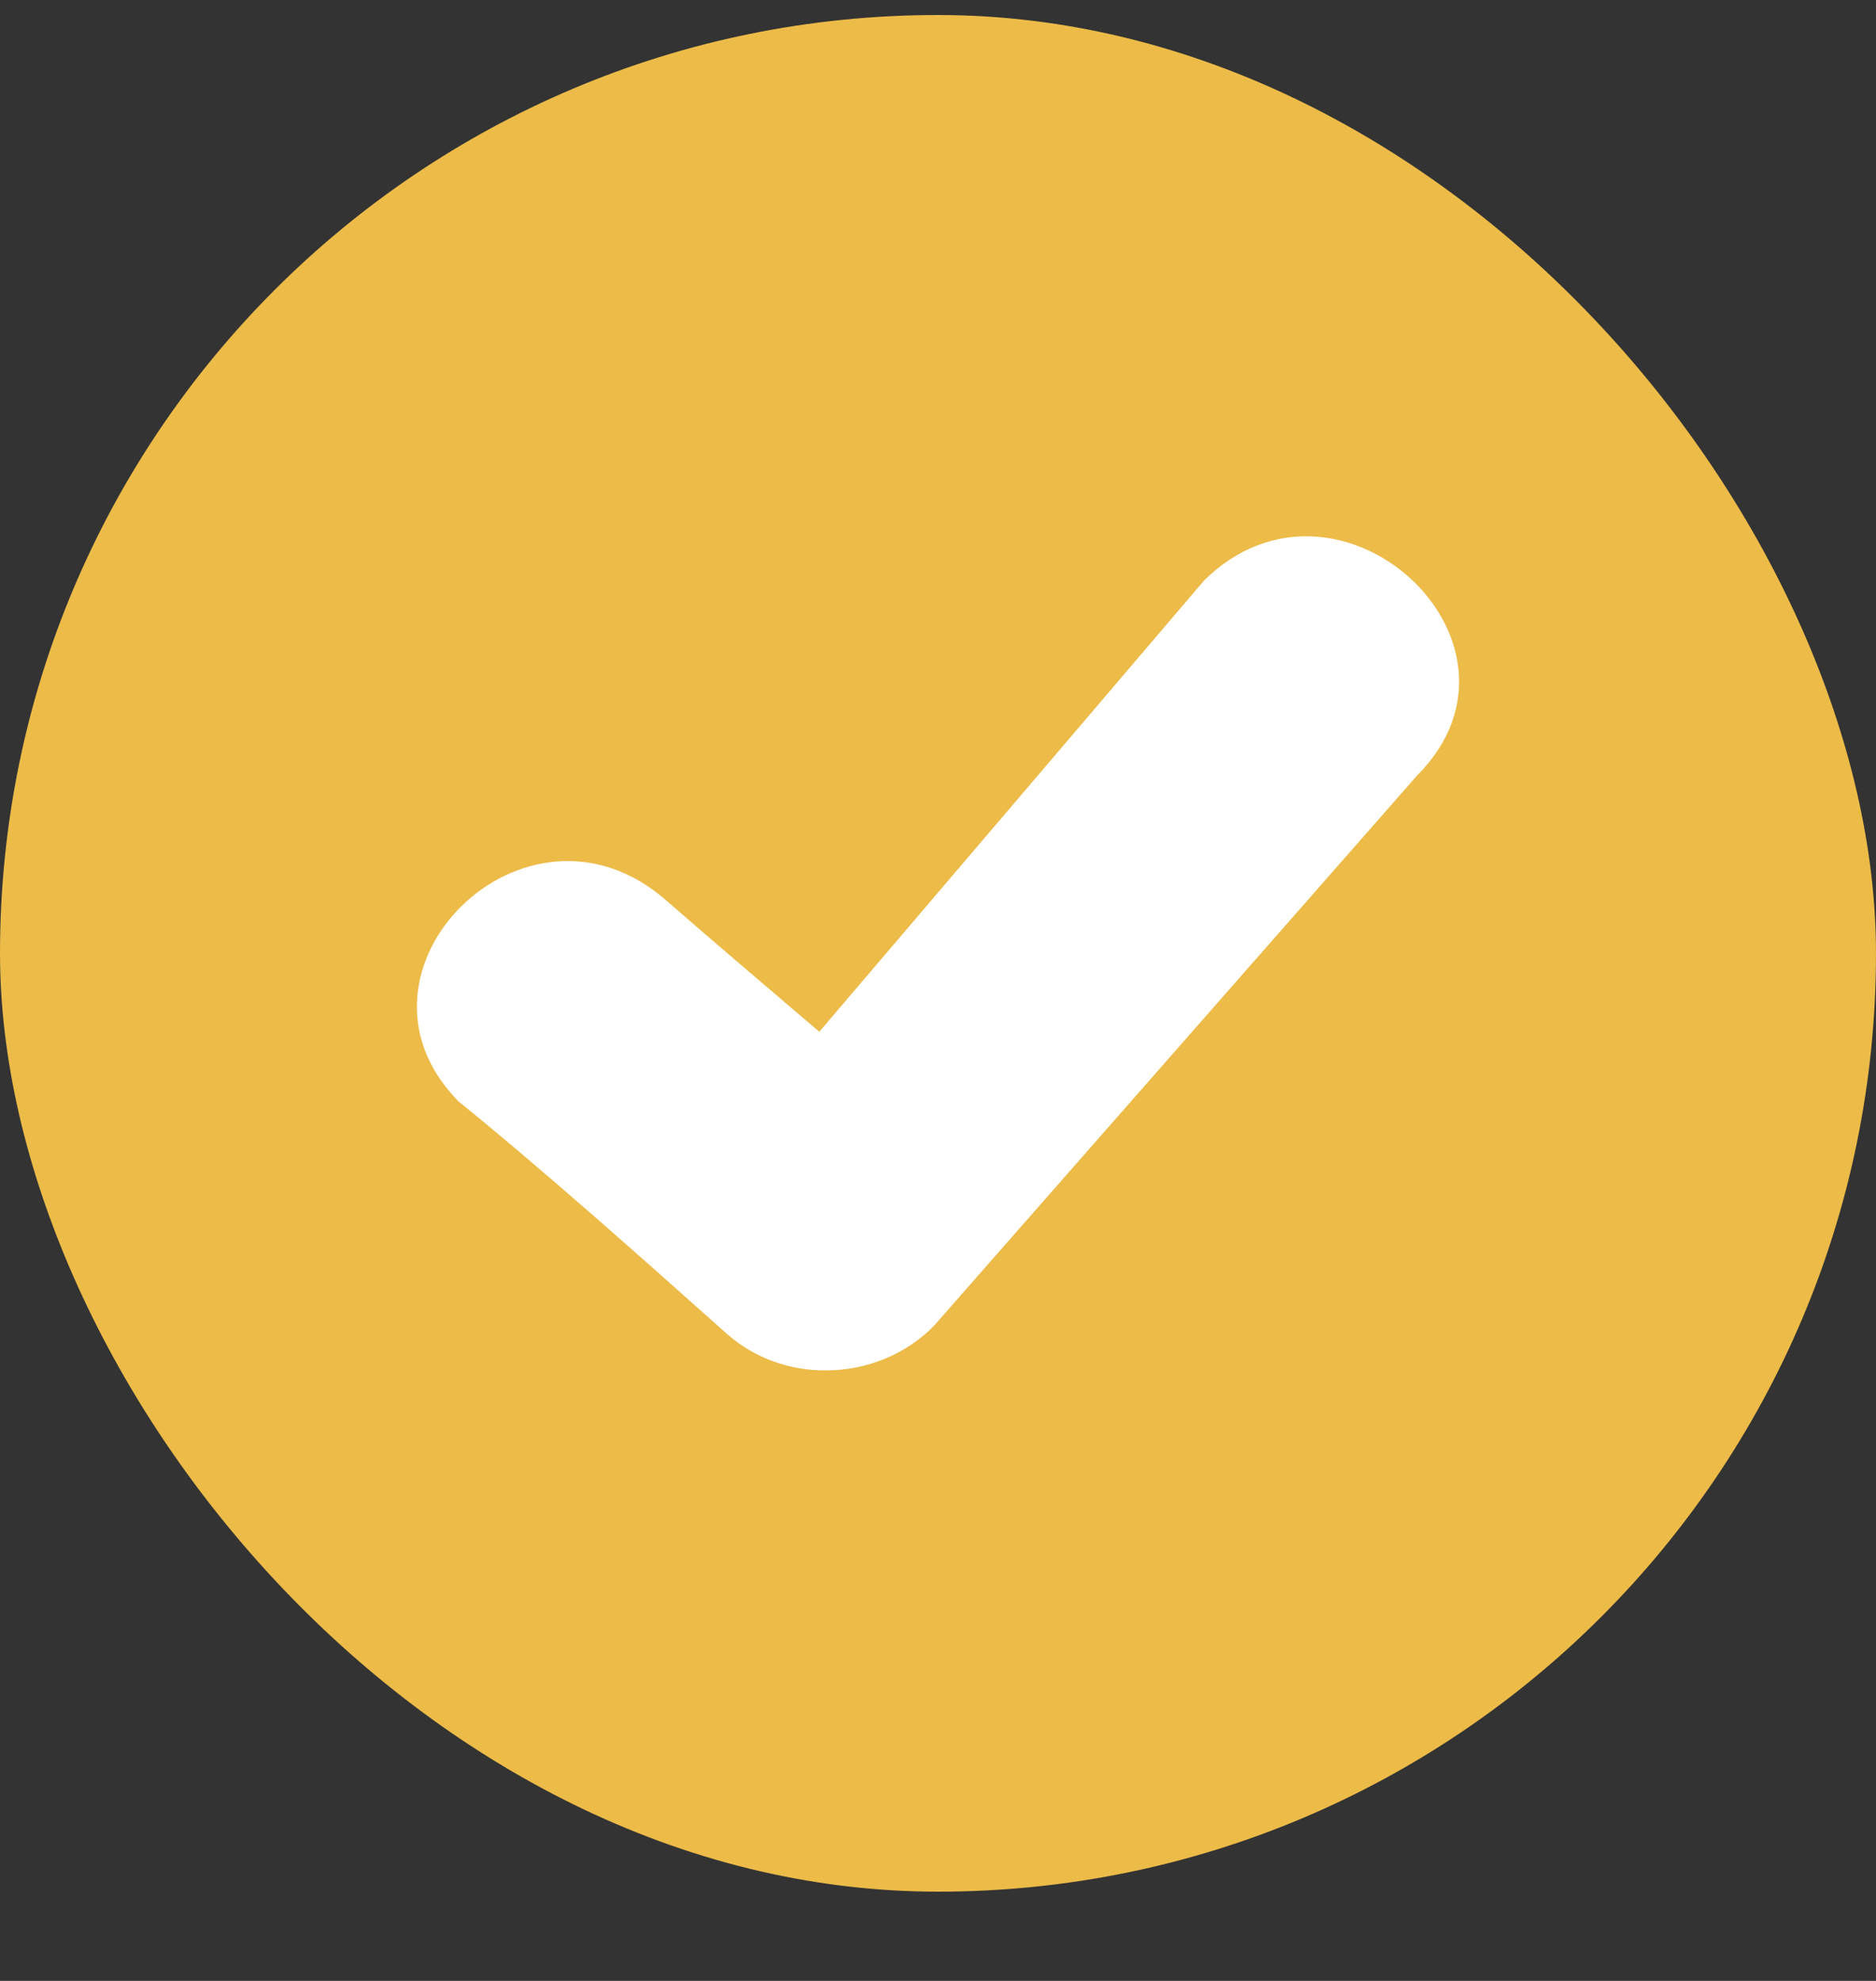
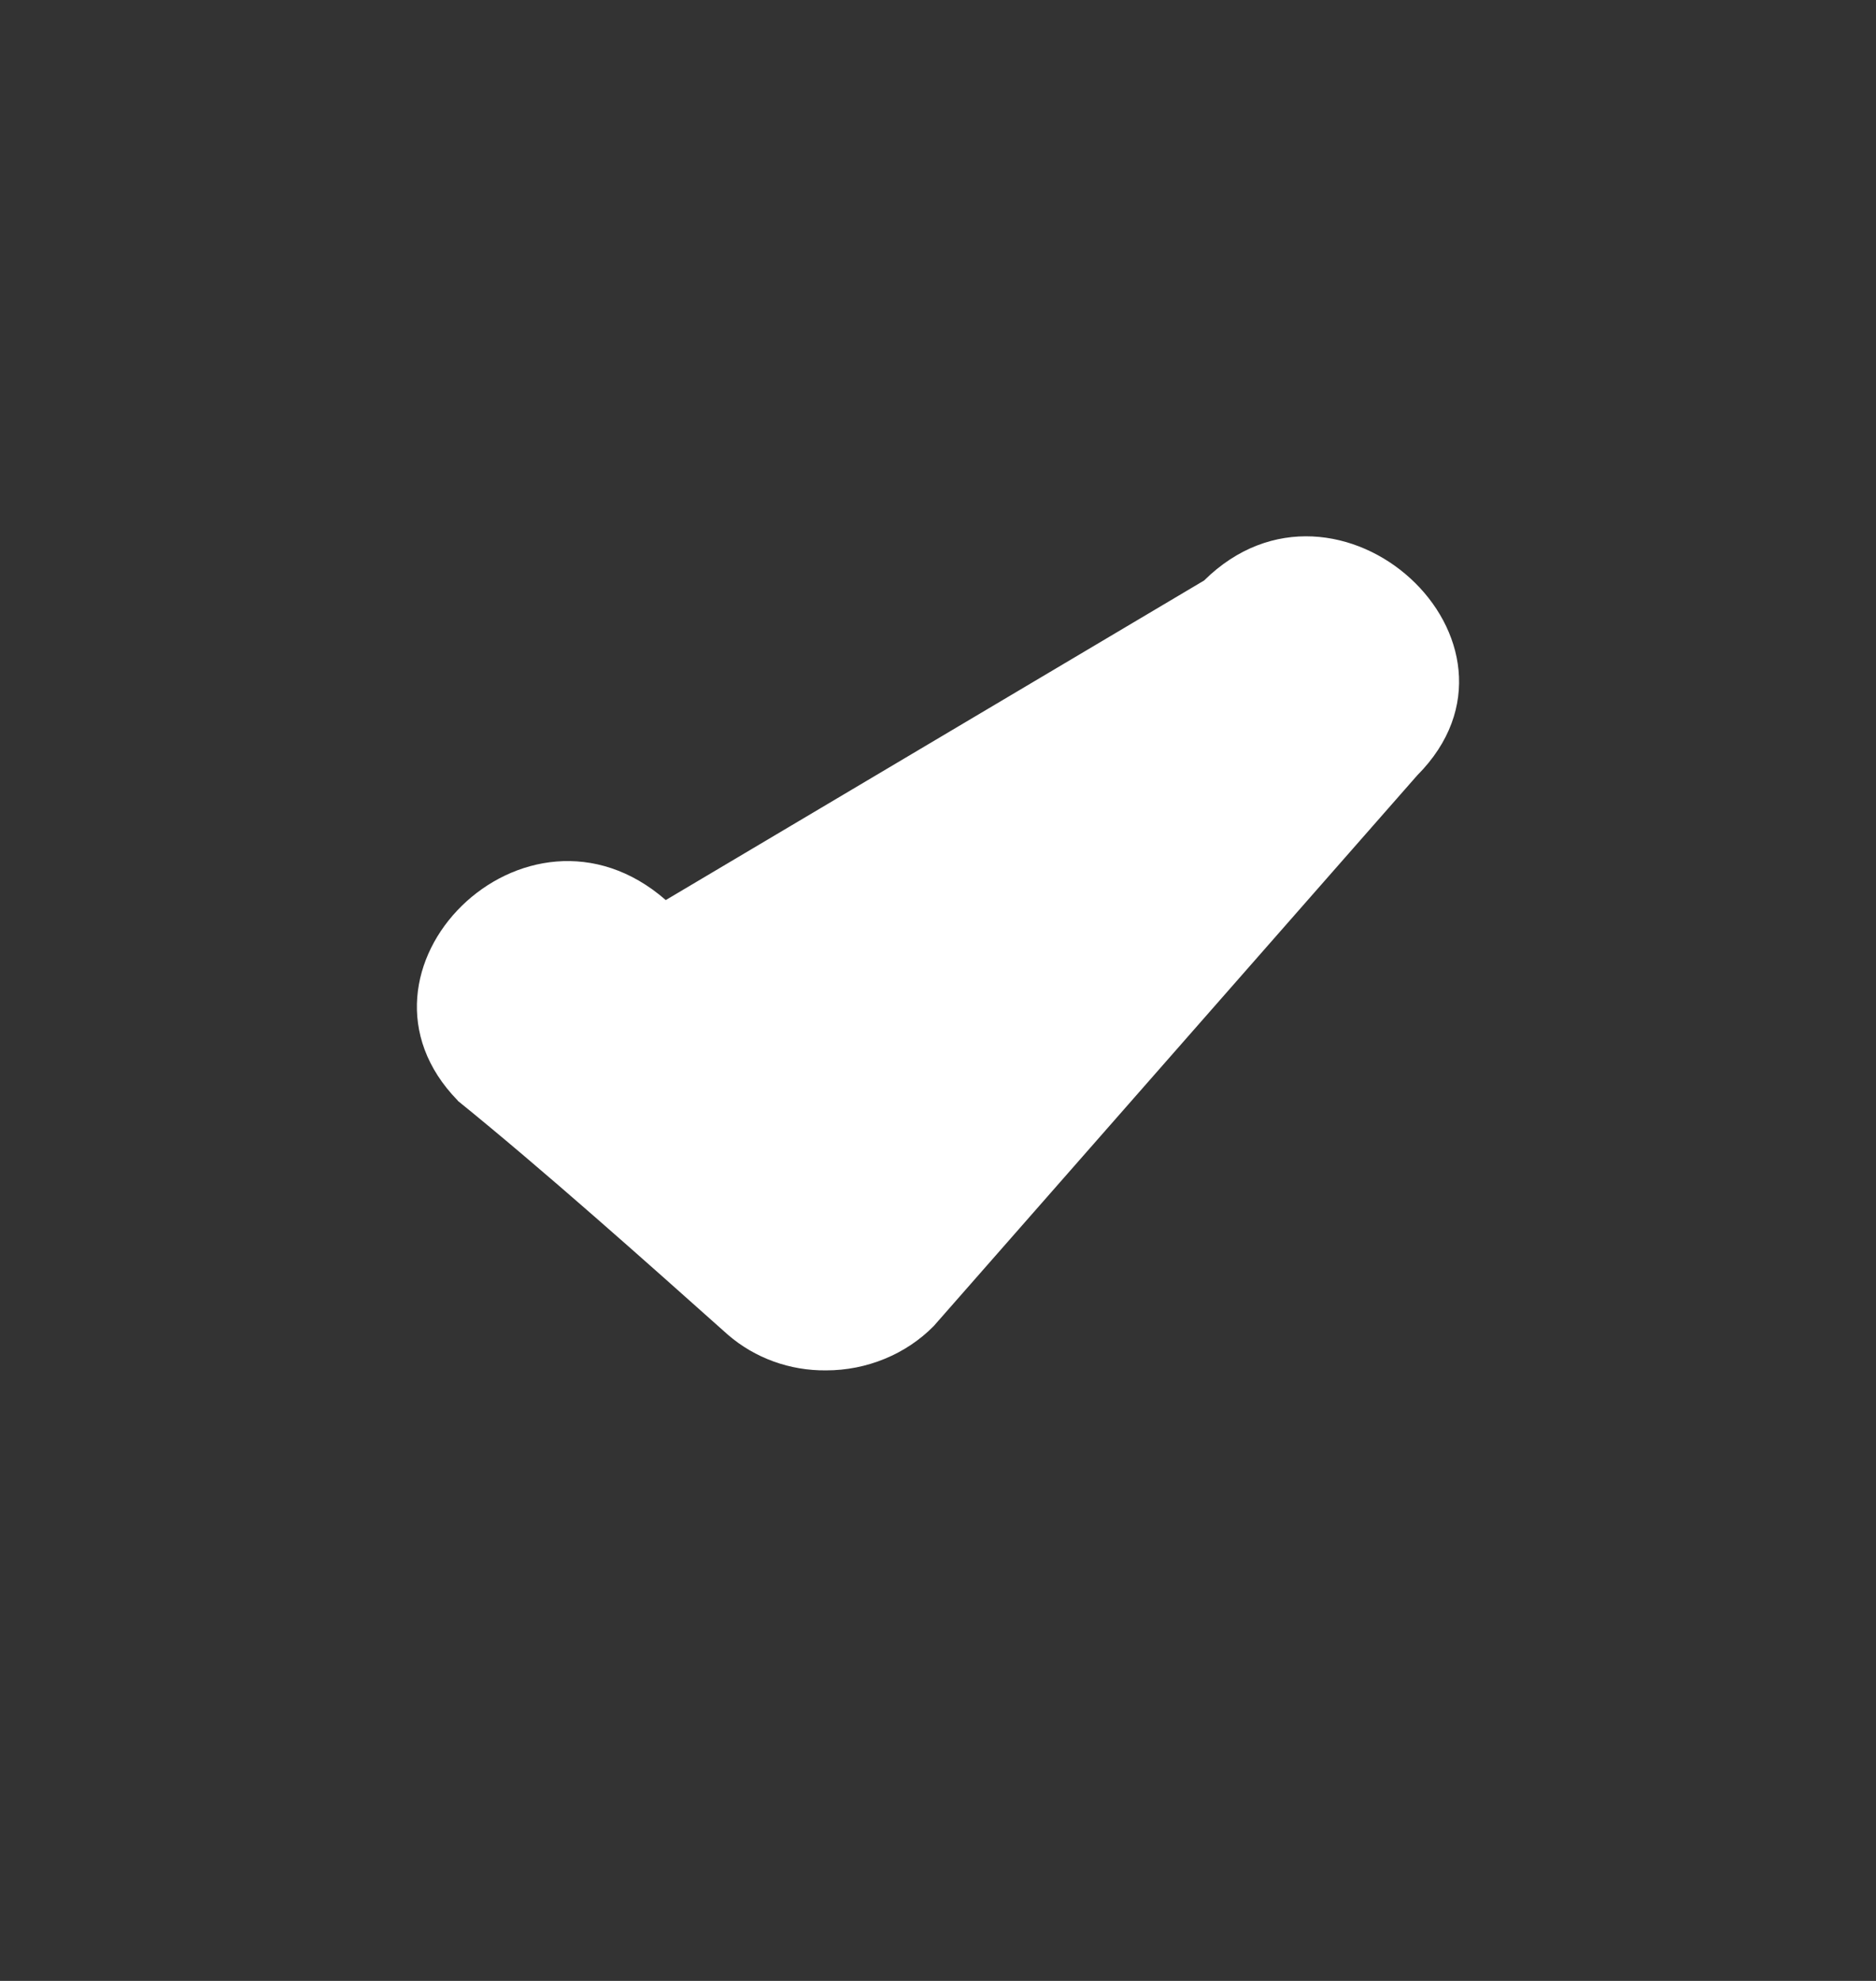
<svg xmlns="http://www.w3.org/2000/svg" width="18" height="19" viewBox="0 0 18 19" fill="none">
  <rect x="0" y="0" width="18" height="19" fill="#333333" stroke="none" />
-   <rect y="0.144" width="18" height="18" rx="9" fill="#ECBB48" />
-   <path d="M4.392 10.556C3.18 9.313 5.043 7.459 6.388 8.633C6.862 9.046 7.382 9.487 7.861 9.896L11.553 5.568C12.838 4.299 14.867 6.162 13.598 7.437L8.959 12.719C8.827 12.853 8.667 12.96 8.489 13.033C8.312 13.106 8.121 13.144 7.927 13.144C7.579 13.148 7.243 13.026 6.985 12.803C6.192 12.096 5.216 11.225 4.392 10.558V10.556Z" fill="white" />
+   <path d="M4.392 10.556C3.18 9.313 5.043 7.459 6.388 8.633L11.553 5.568C12.838 4.299 14.867 6.162 13.598 7.437L8.959 12.719C8.827 12.853 8.667 12.96 8.489 13.033C8.312 13.106 8.121 13.144 7.927 13.144C7.579 13.148 7.243 13.026 6.985 12.803C6.192 12.096 5.216 11.225 4.392 10.558V10.556Z" fill="white" />
</svg>